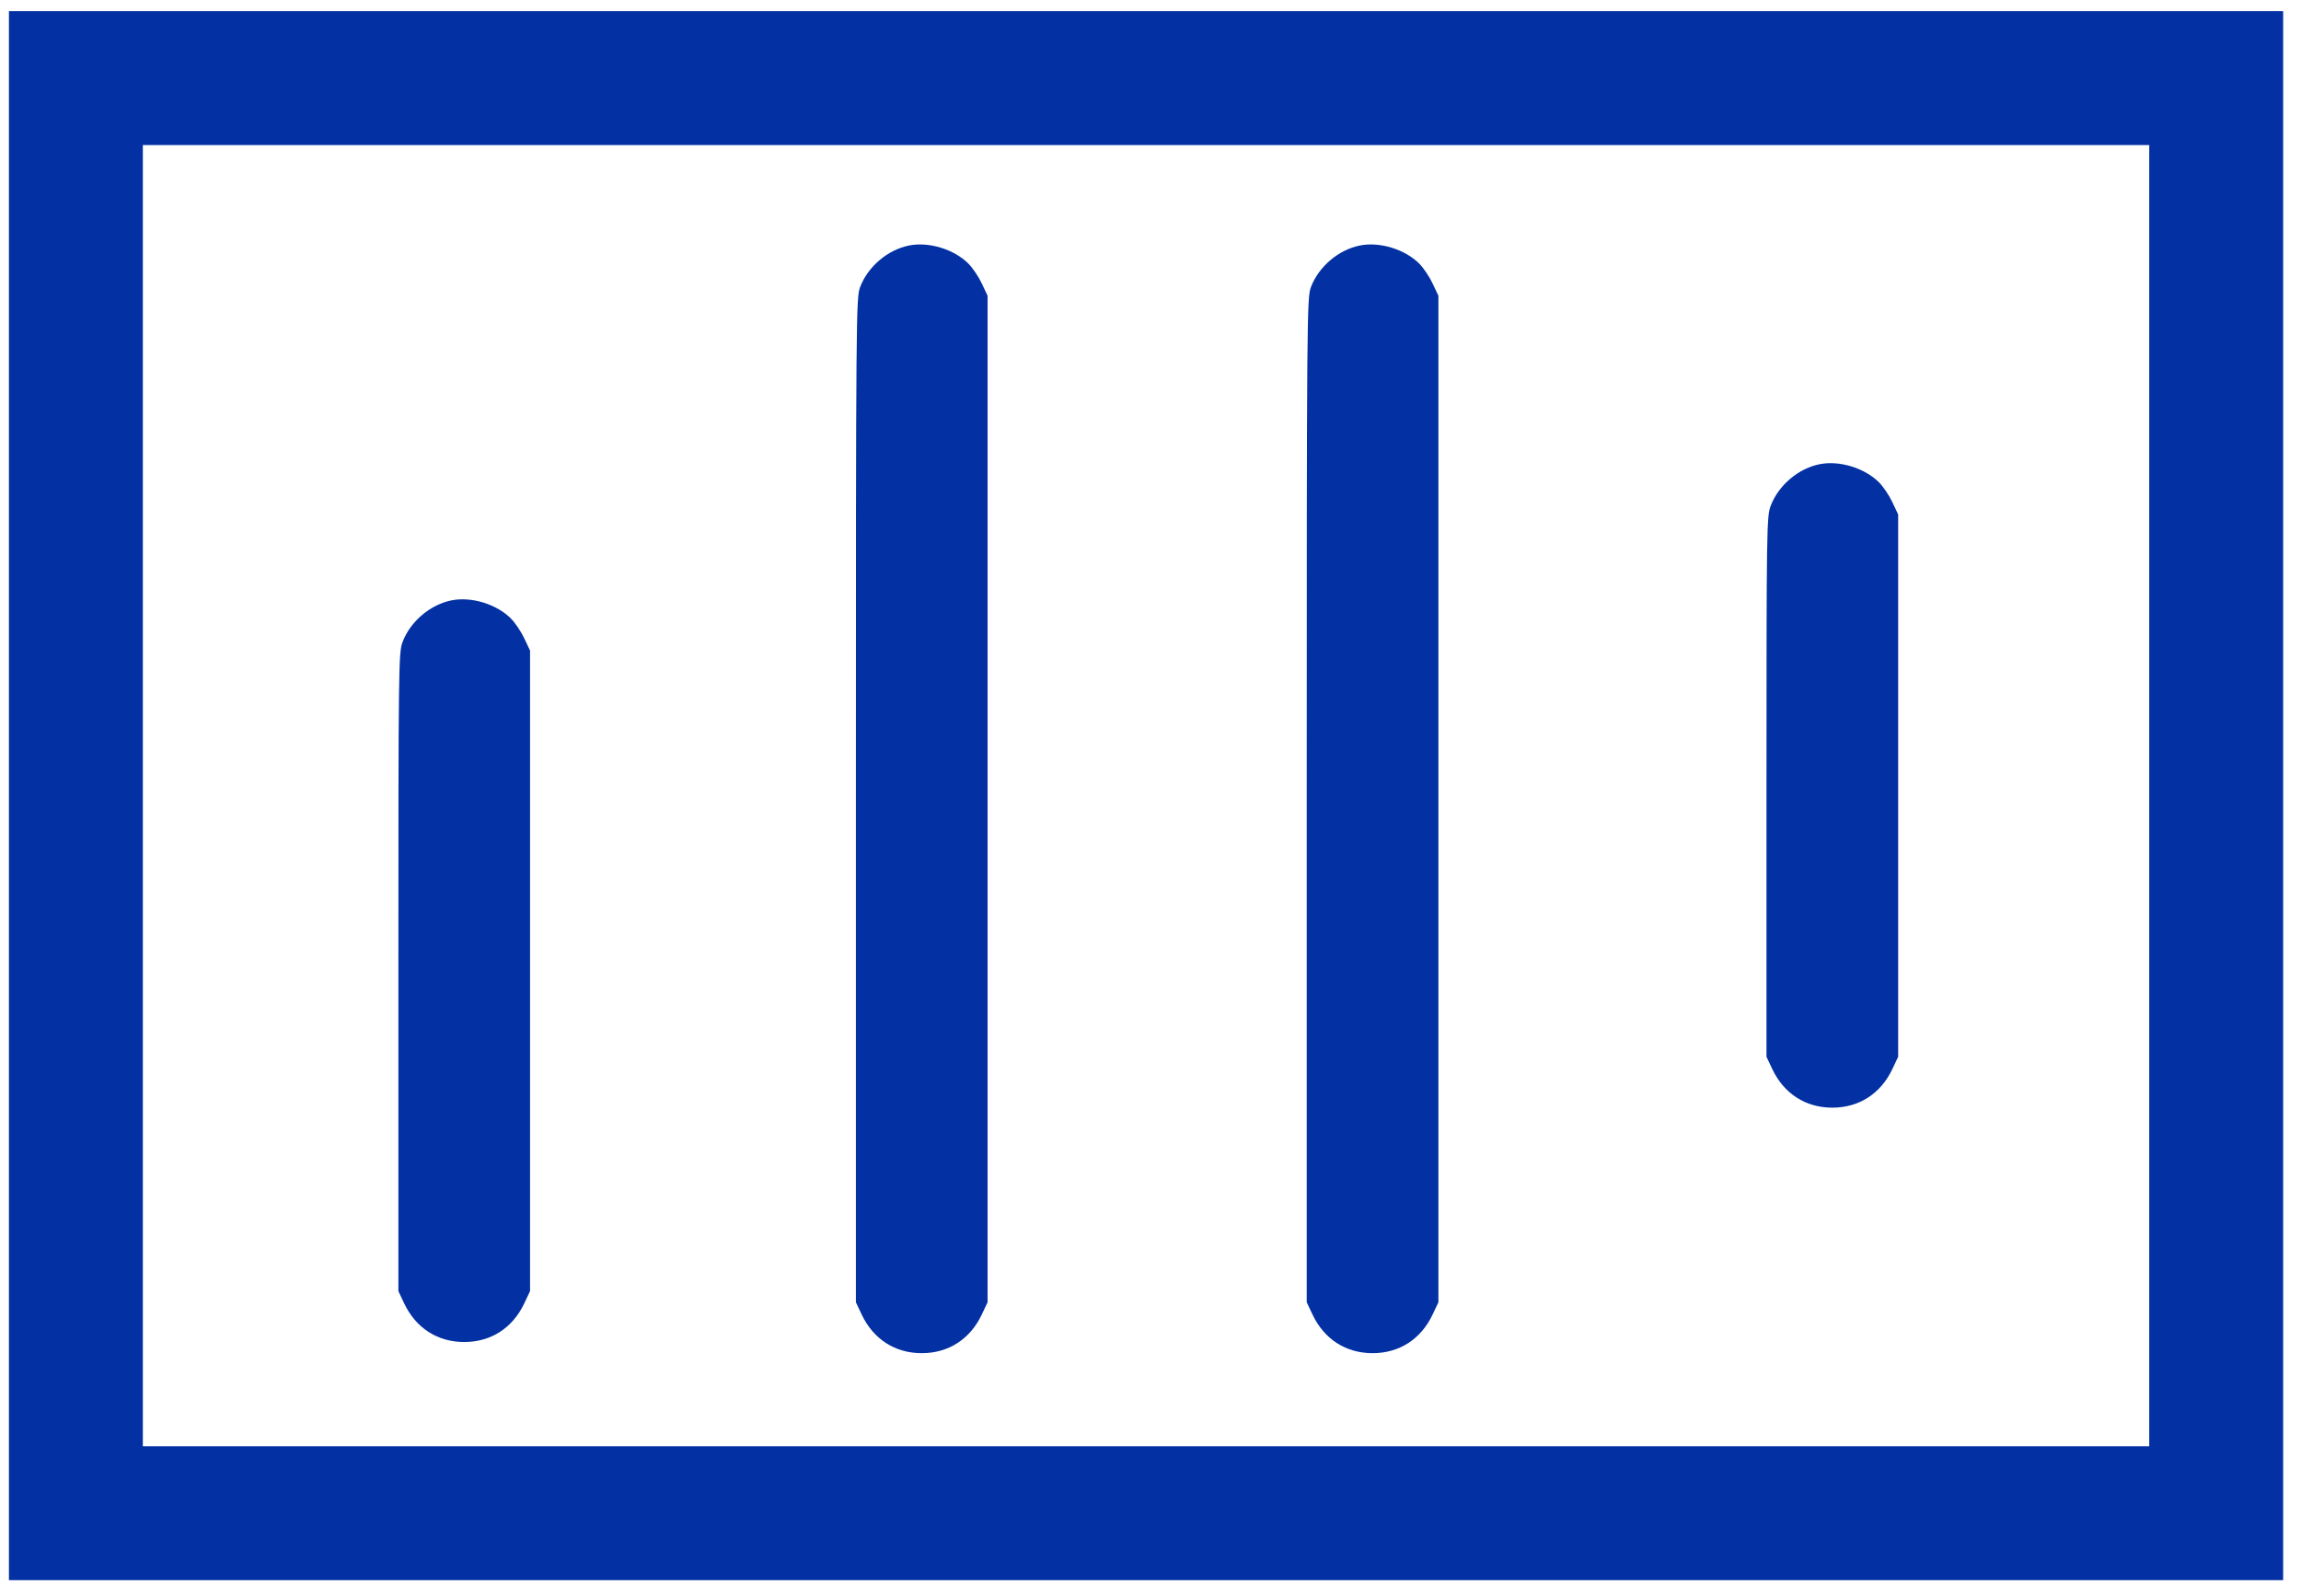
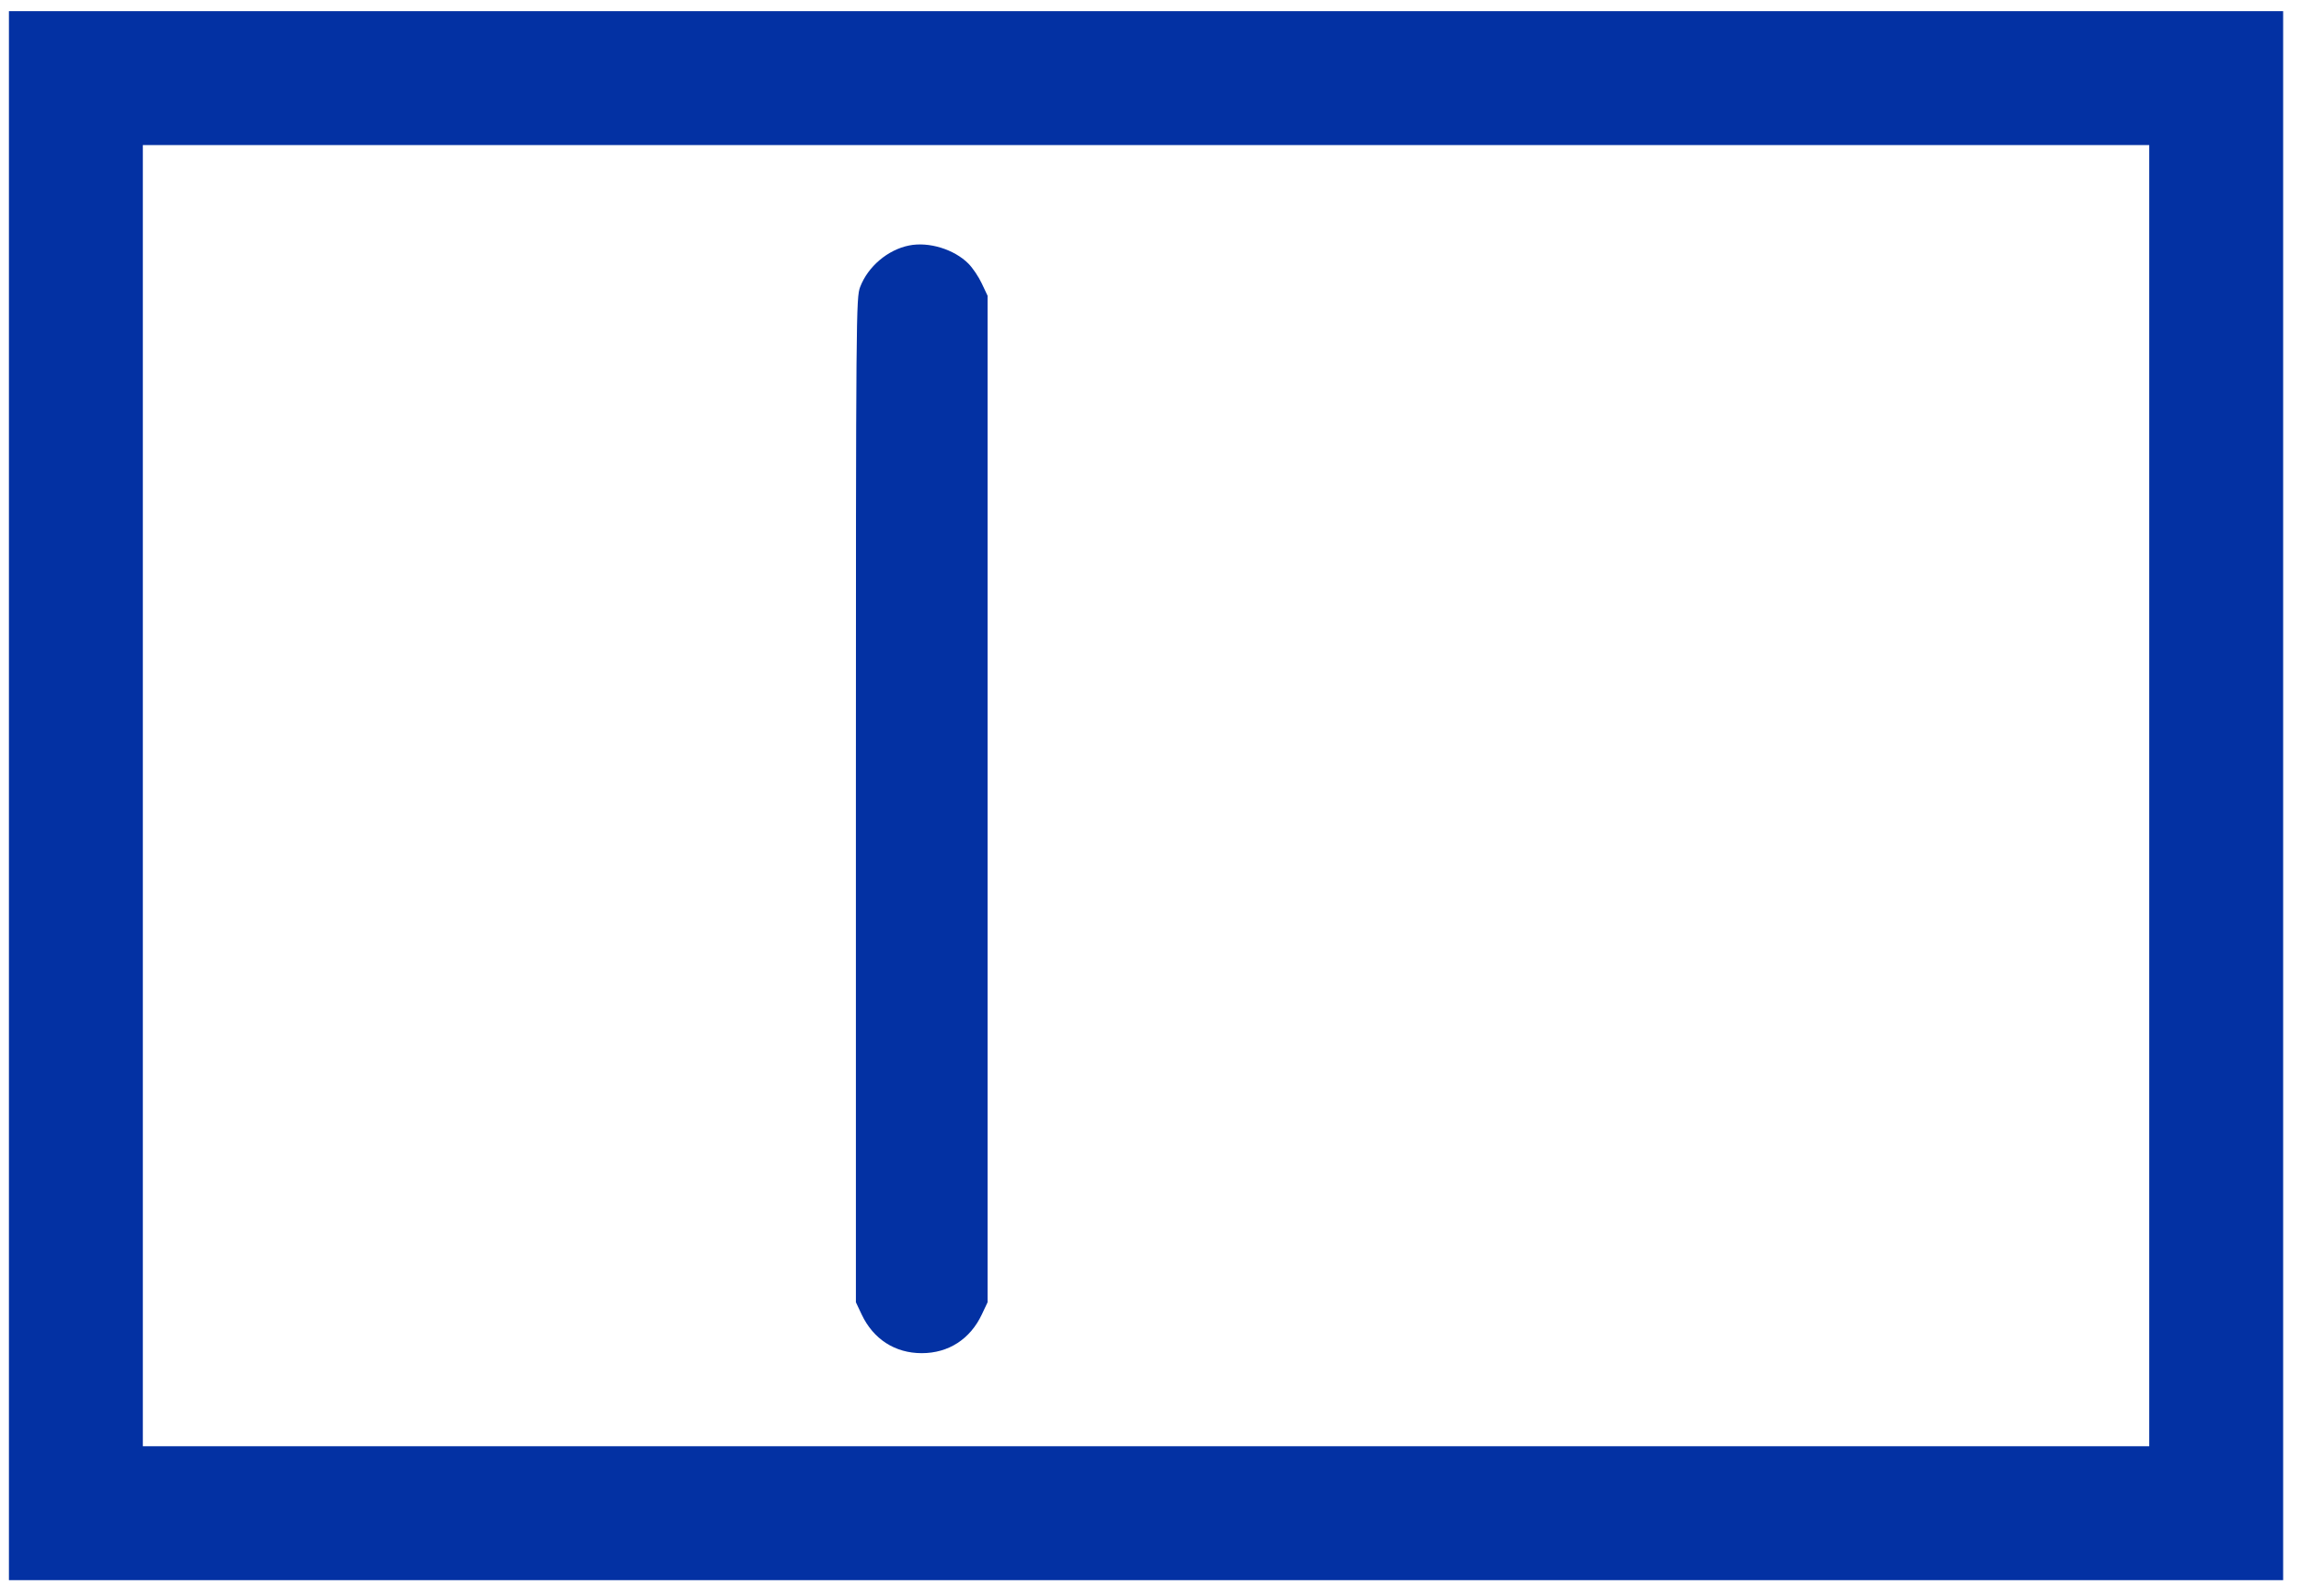
<svg xmlns="http://www.w3.org/2000/svg" version="1.0" width="1031pt" height="715pt" viewBox="0 0 1031 715" preserveAspectRatio="xMidYMid meet">
  <g transform="translate(0,715) scale(0.1,-0.1)" fill="#0331a3" stroke="none">
    <path d="M40 3585 l0 -3515 5095 0 5095 0 0 3515 0 3515 -5095 0 -5095 0 0 -3515z m9590 0 l0 -2915 -4495 0 -4495 0 0 2915 0 2915 4495 0 4495 0 0 -2915z" />
    <path d="M4073 6050 c-95 -19 -184 -94 -219 -186 -18 -48 -19 -110 -19 -2299 l0 -2250 26 -55 c52 -110 149 -173 269 -173 120 0 217 63 269 173 l26 55 0 2255 0 2255 -26 55 c-14 30 -41 70 -60 89 -64 64 -177 99 -266 81z" />
-     <path d="M6093 6050 c-95 -19 -184 -94 -219 -186 -18 -48 -19 -110 -19 -2299 l0 -2250 26 -55 c52 -110 149 -173 269 -173 120 0 217 63 269 173 l26 55 0 2255 0 2255 -26 55 c-14 30 -41 70 -60 89 -64 64 -177 99 -266 81z" />
-     <path d="M8153 5070 c-95 -19 -184 -94 -219 -186 -18 -47 -19 -93 -19 -1259 l0 -1210 26 -55 c52 -110 149 -173 269 -173 120 0 217 63 269 173 l26 55 0 1215 0 1215 -26 55 c-14 30 -41 70 -60 89 -64 64 -177 99 -266 81z" />
-     <path d="M2023 4460 c-95 -19 -184 -94 -219 -186 -18 -47 -19 -97 -19 -1479 l0 -1430 26 -55 c52 -110 149 -173 269 -173 120 0 217 63 269 173 l26 55 0 1435 0 1435 -26 55 c-14 30 -41 70 -60 89 -64 64 -177 99 -266 81z" />
  </g>
</svg>